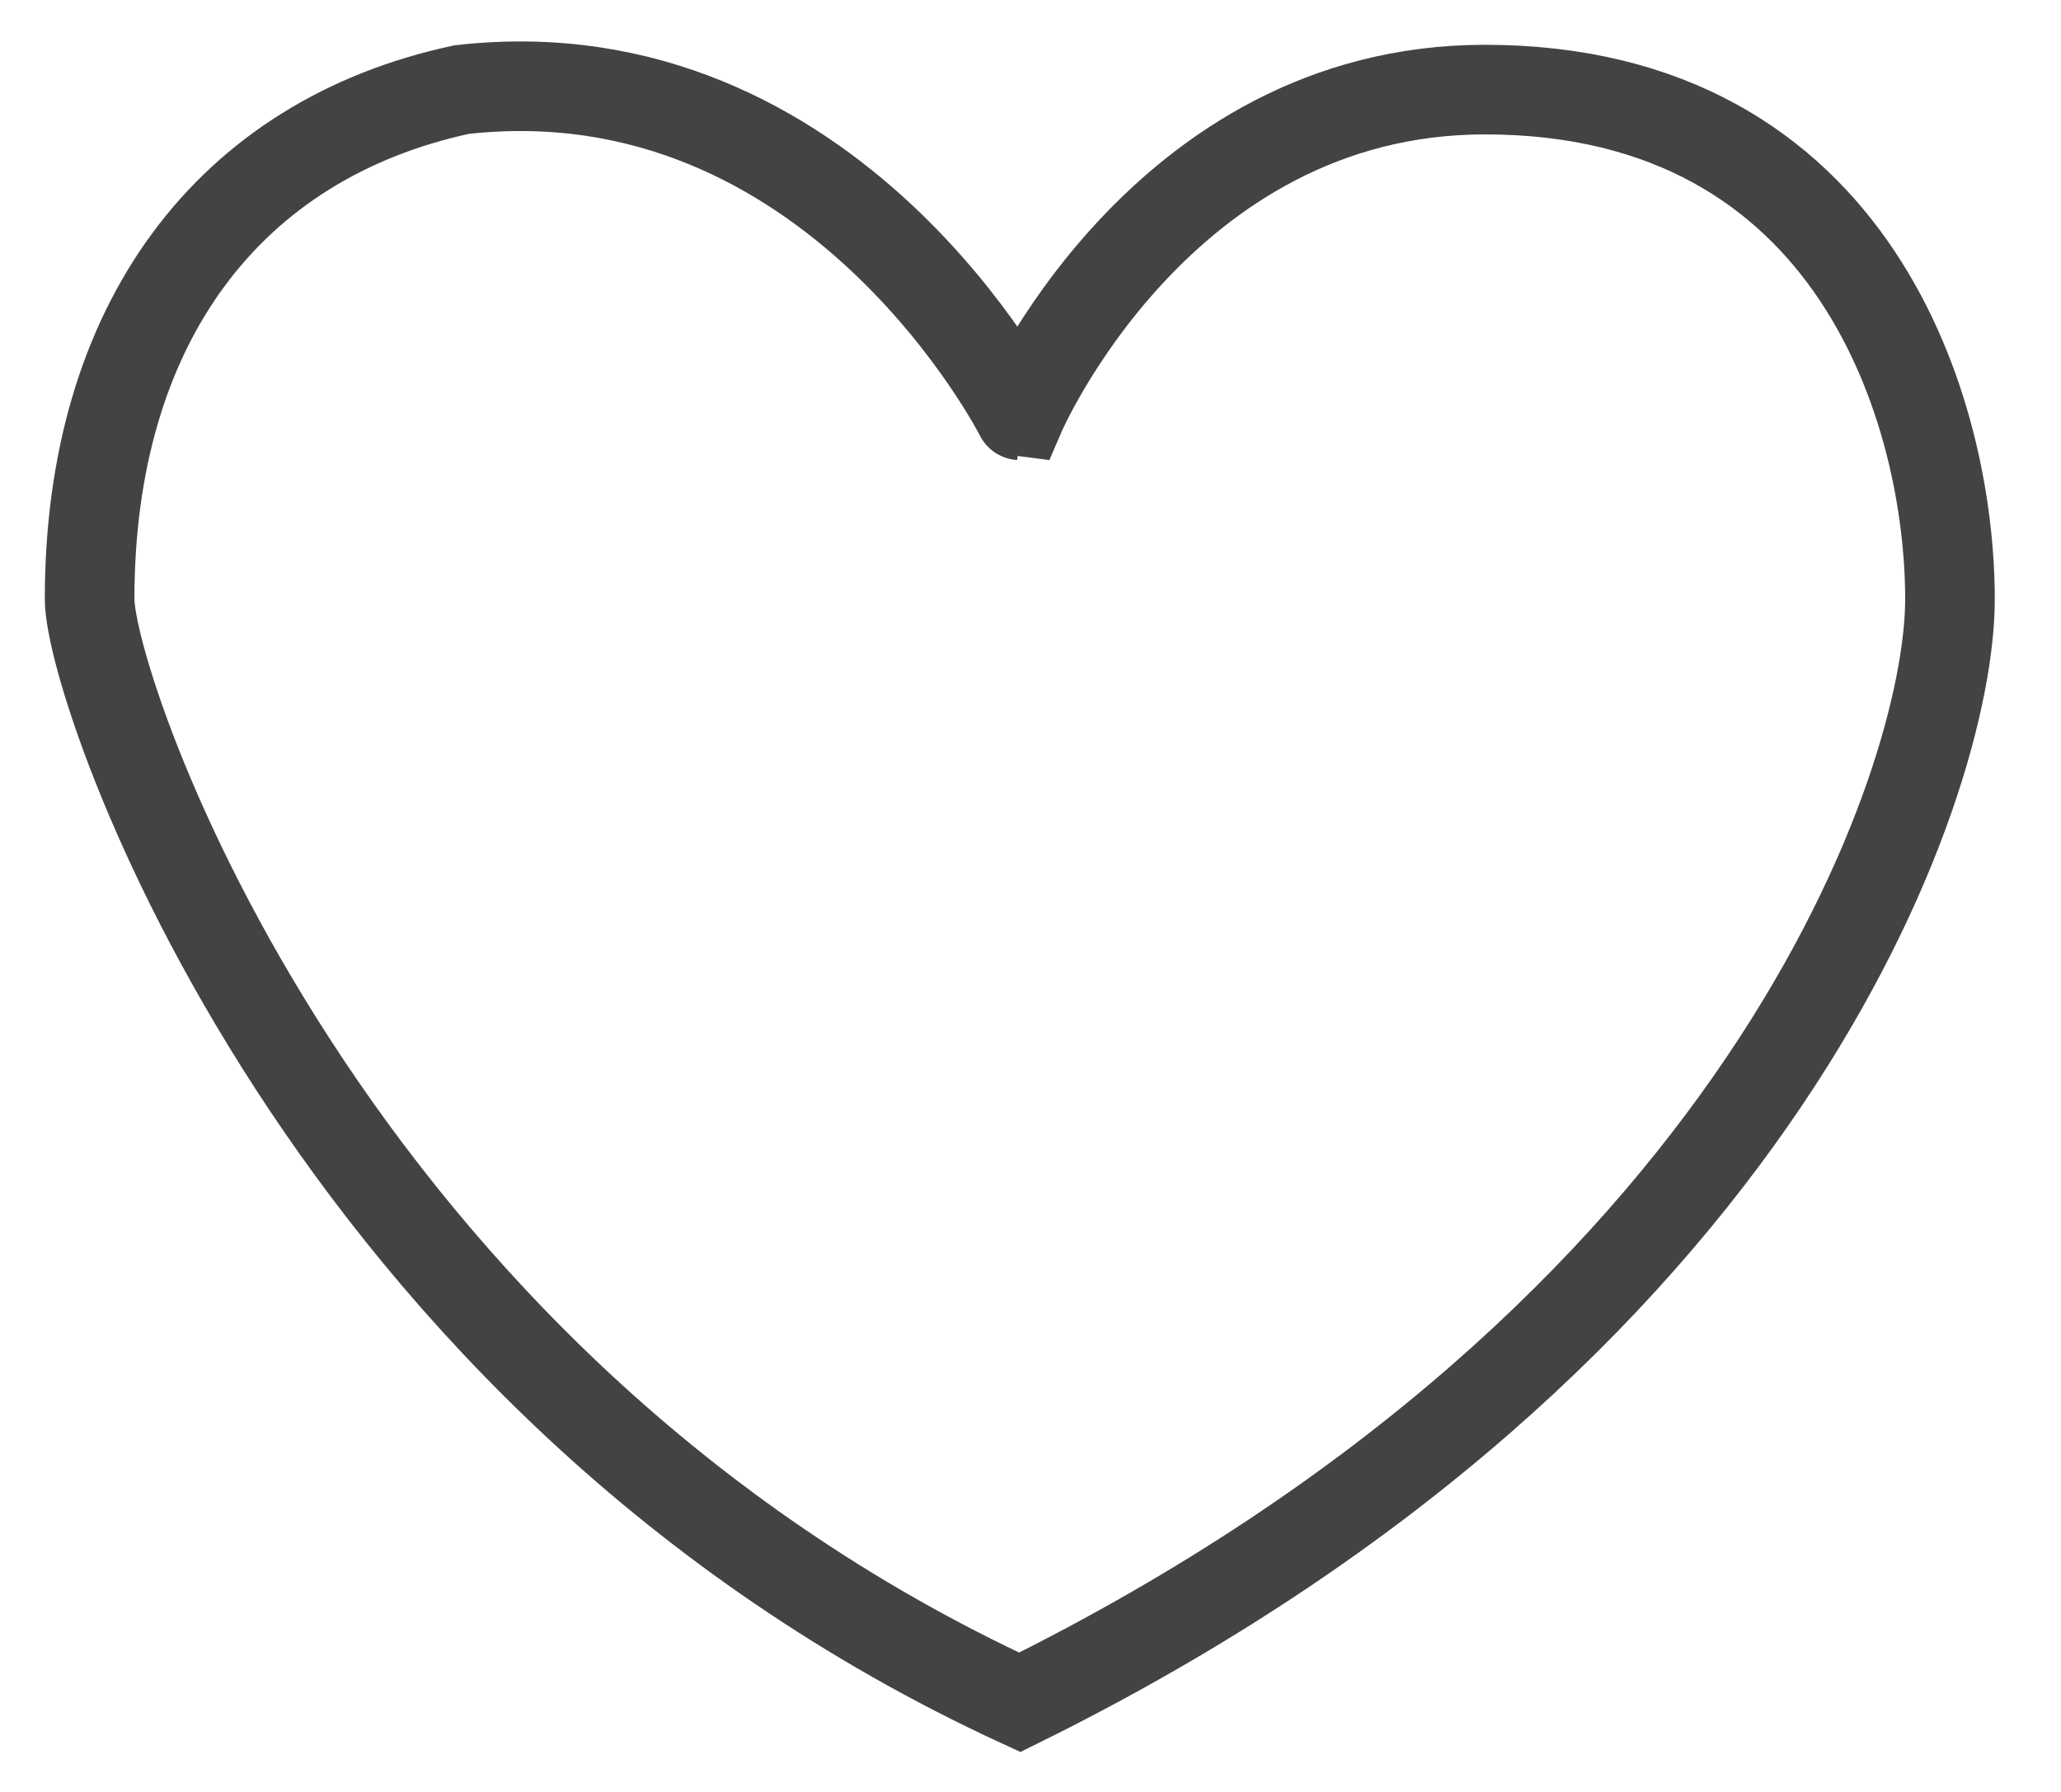
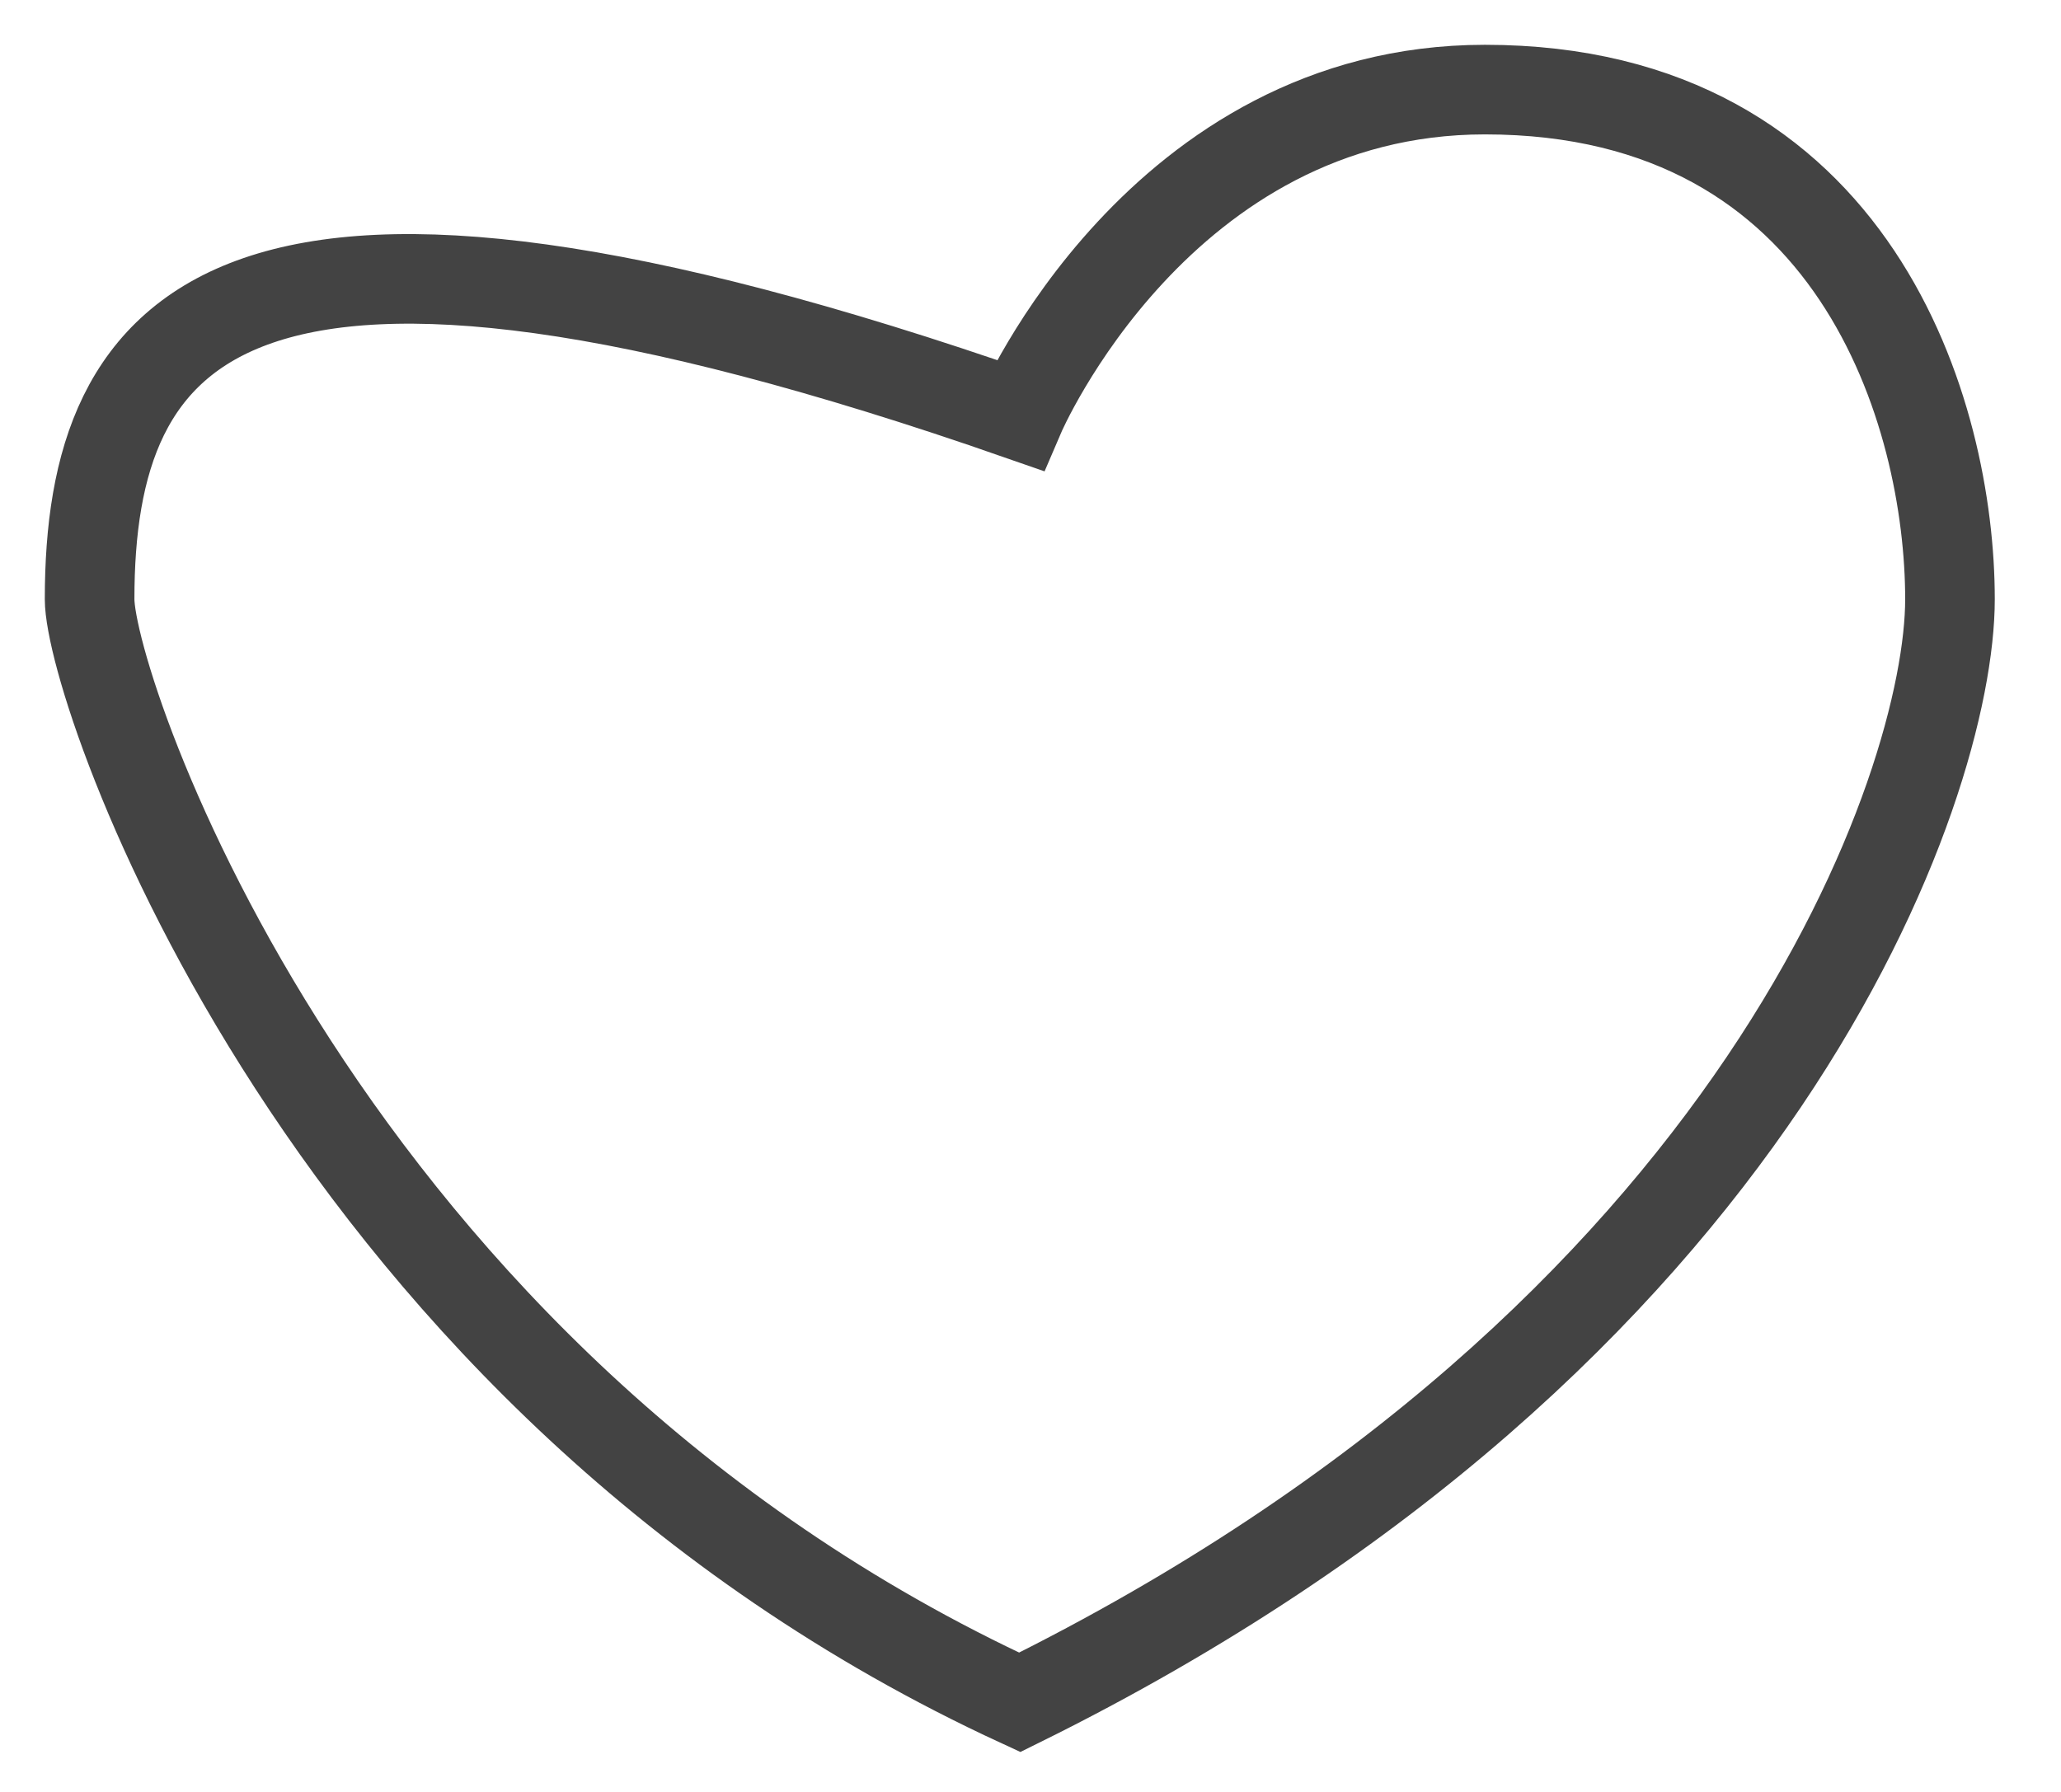
<svg xmlns="http://www.w3.org/2000/svg" width="23" height="20" viewBox="0 0 23 20">
  <g>
    <g>
-       <path fill="none" stroke="#434343" stroke-miterlimit="20" d="M11.38 19c8.305-4.104 10.381-10.26 10.381-12.312 0-2.053-1.038-5.688-5.19-5.688-3.633 0-5.19 3.635-5.19 3.635v0S9.305.531 5.152 1C2.557 1.557 1 3.61 1 6.688 1 7.714 3.595 15.408 11.38 19z" />
+       <path fill="none" stroke="#434343" stroke-miterlimit="20" d="M11.38 19c8.305-4.104 10.381-10.26 10.381-12.312 0-2.053-1.038-5.688-5.19-5.688-3.633 0-5.19 3.635-5.19 3.635v0C2.557 1.557 1 3.61 1 6.688 1 7.714 3.595 15.408 11.38 19z" />
    </g>
  </g>
</svg>